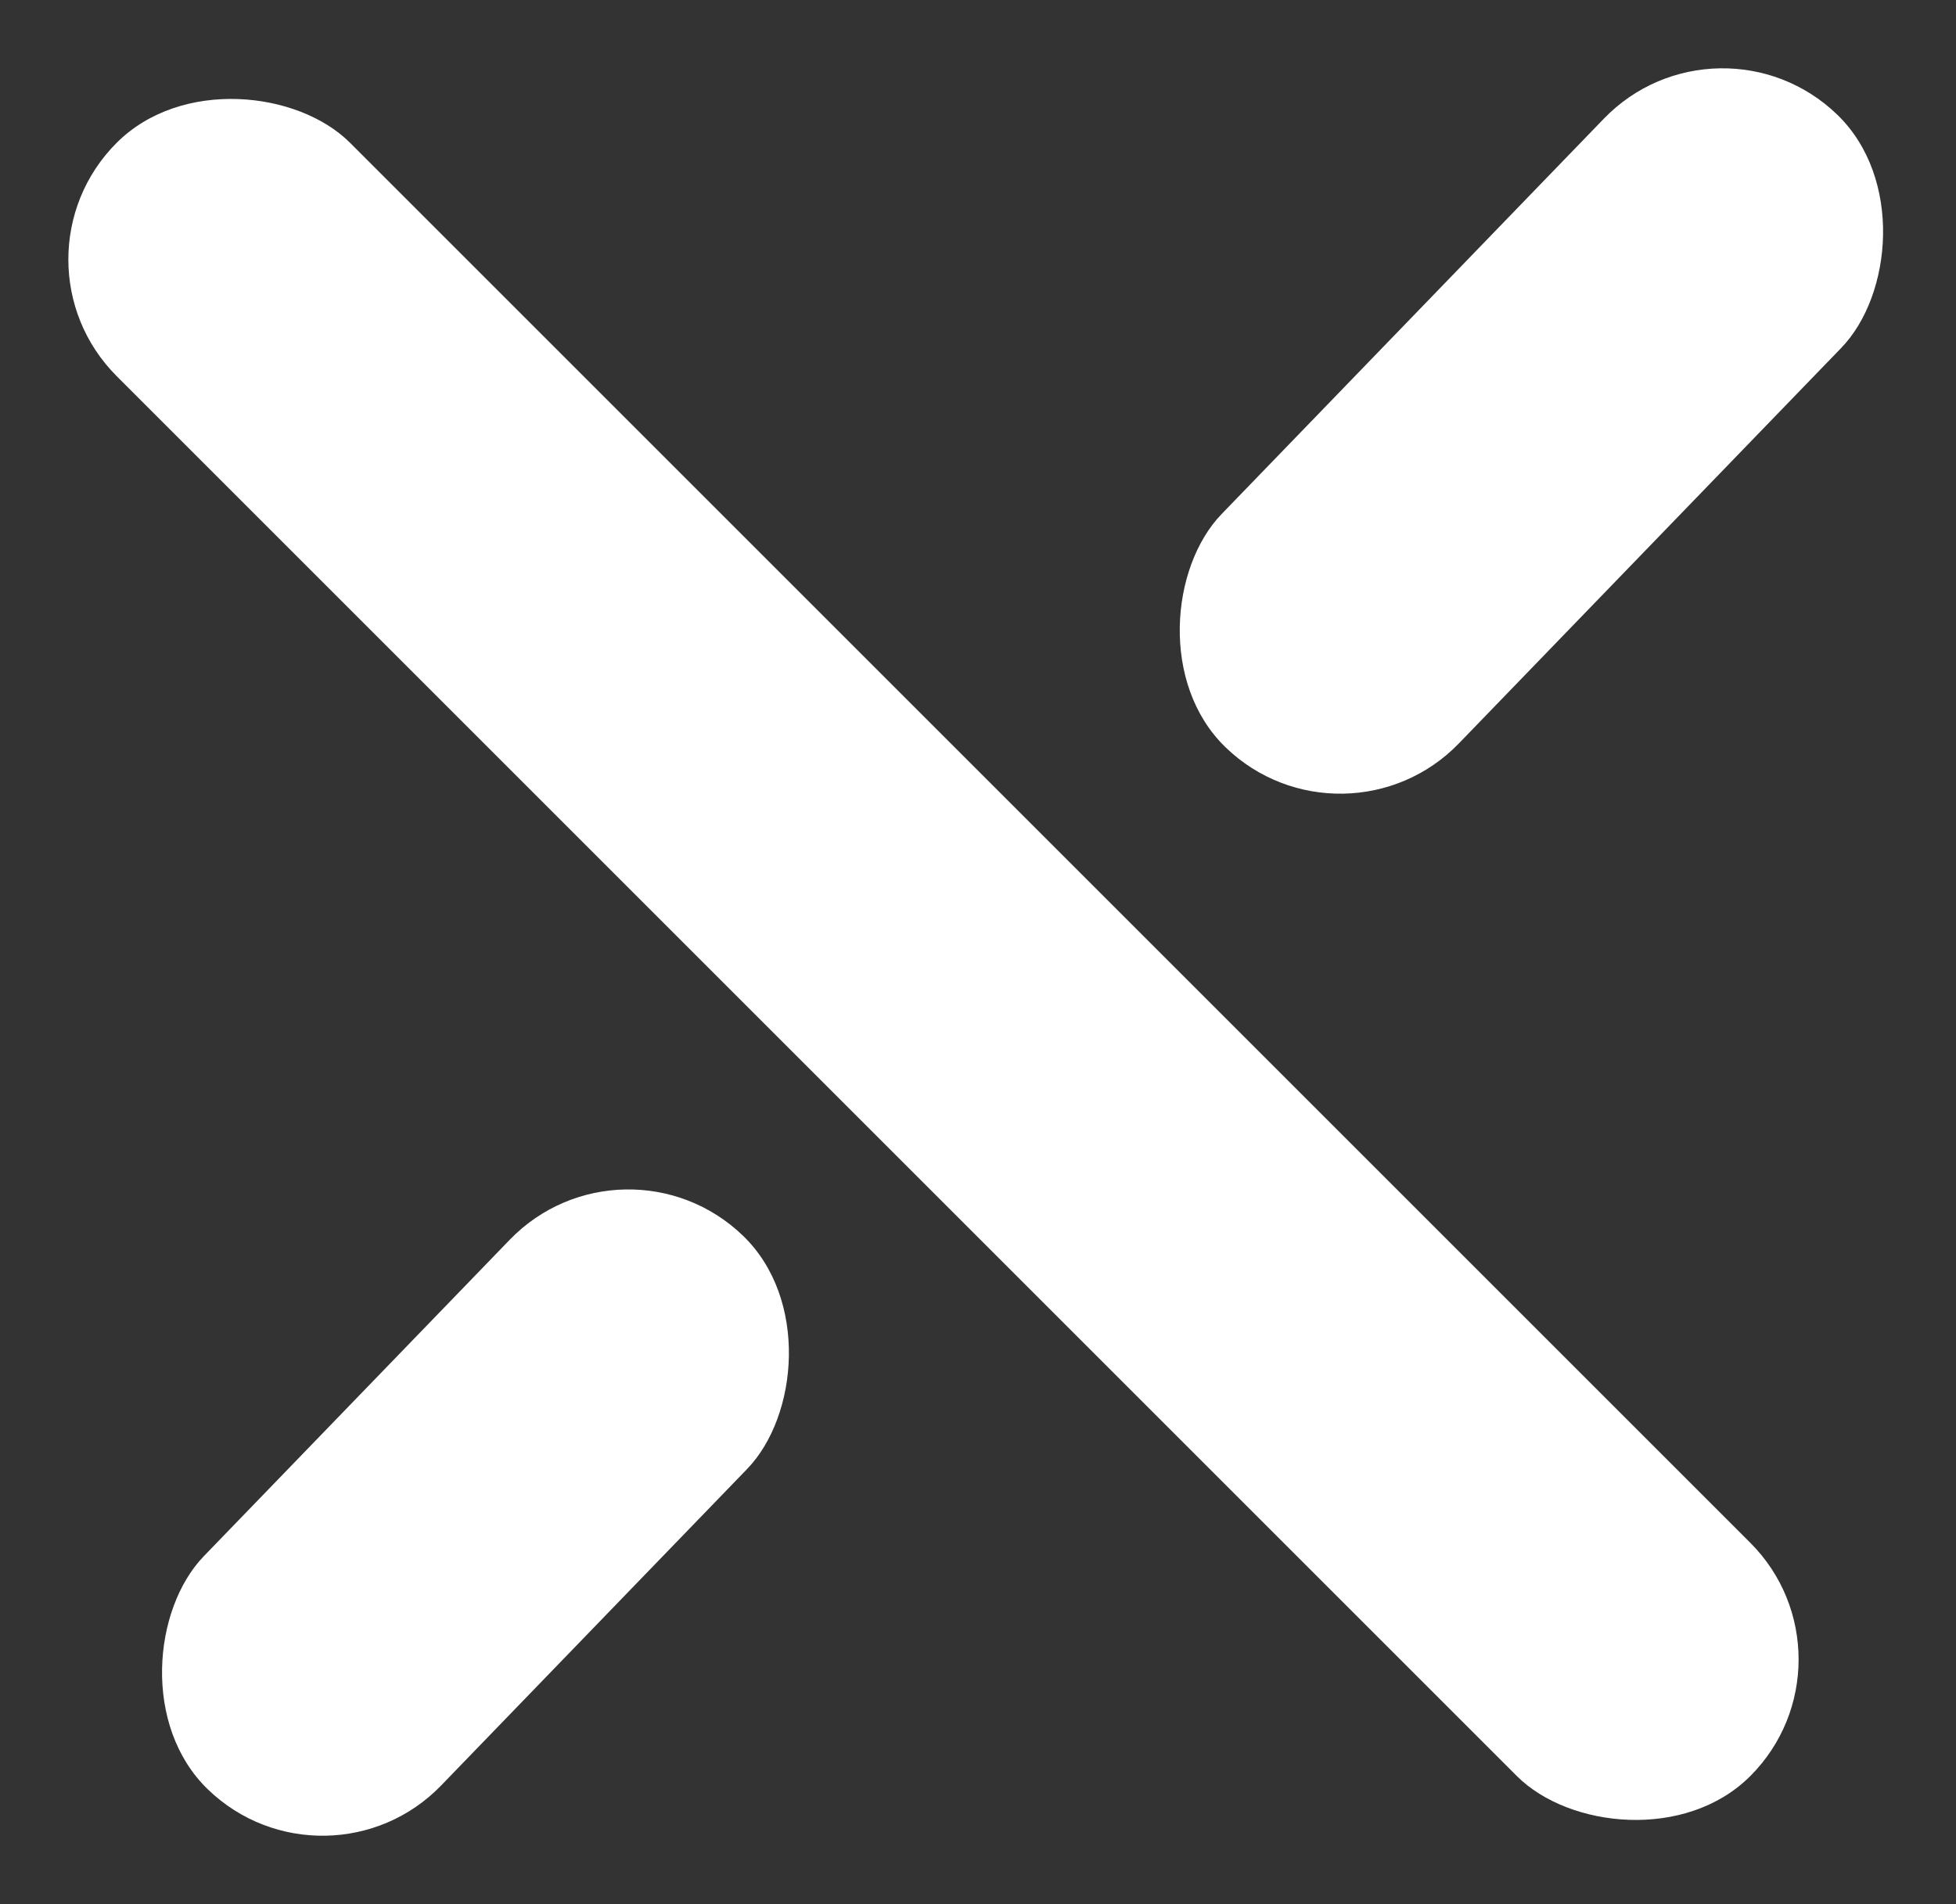
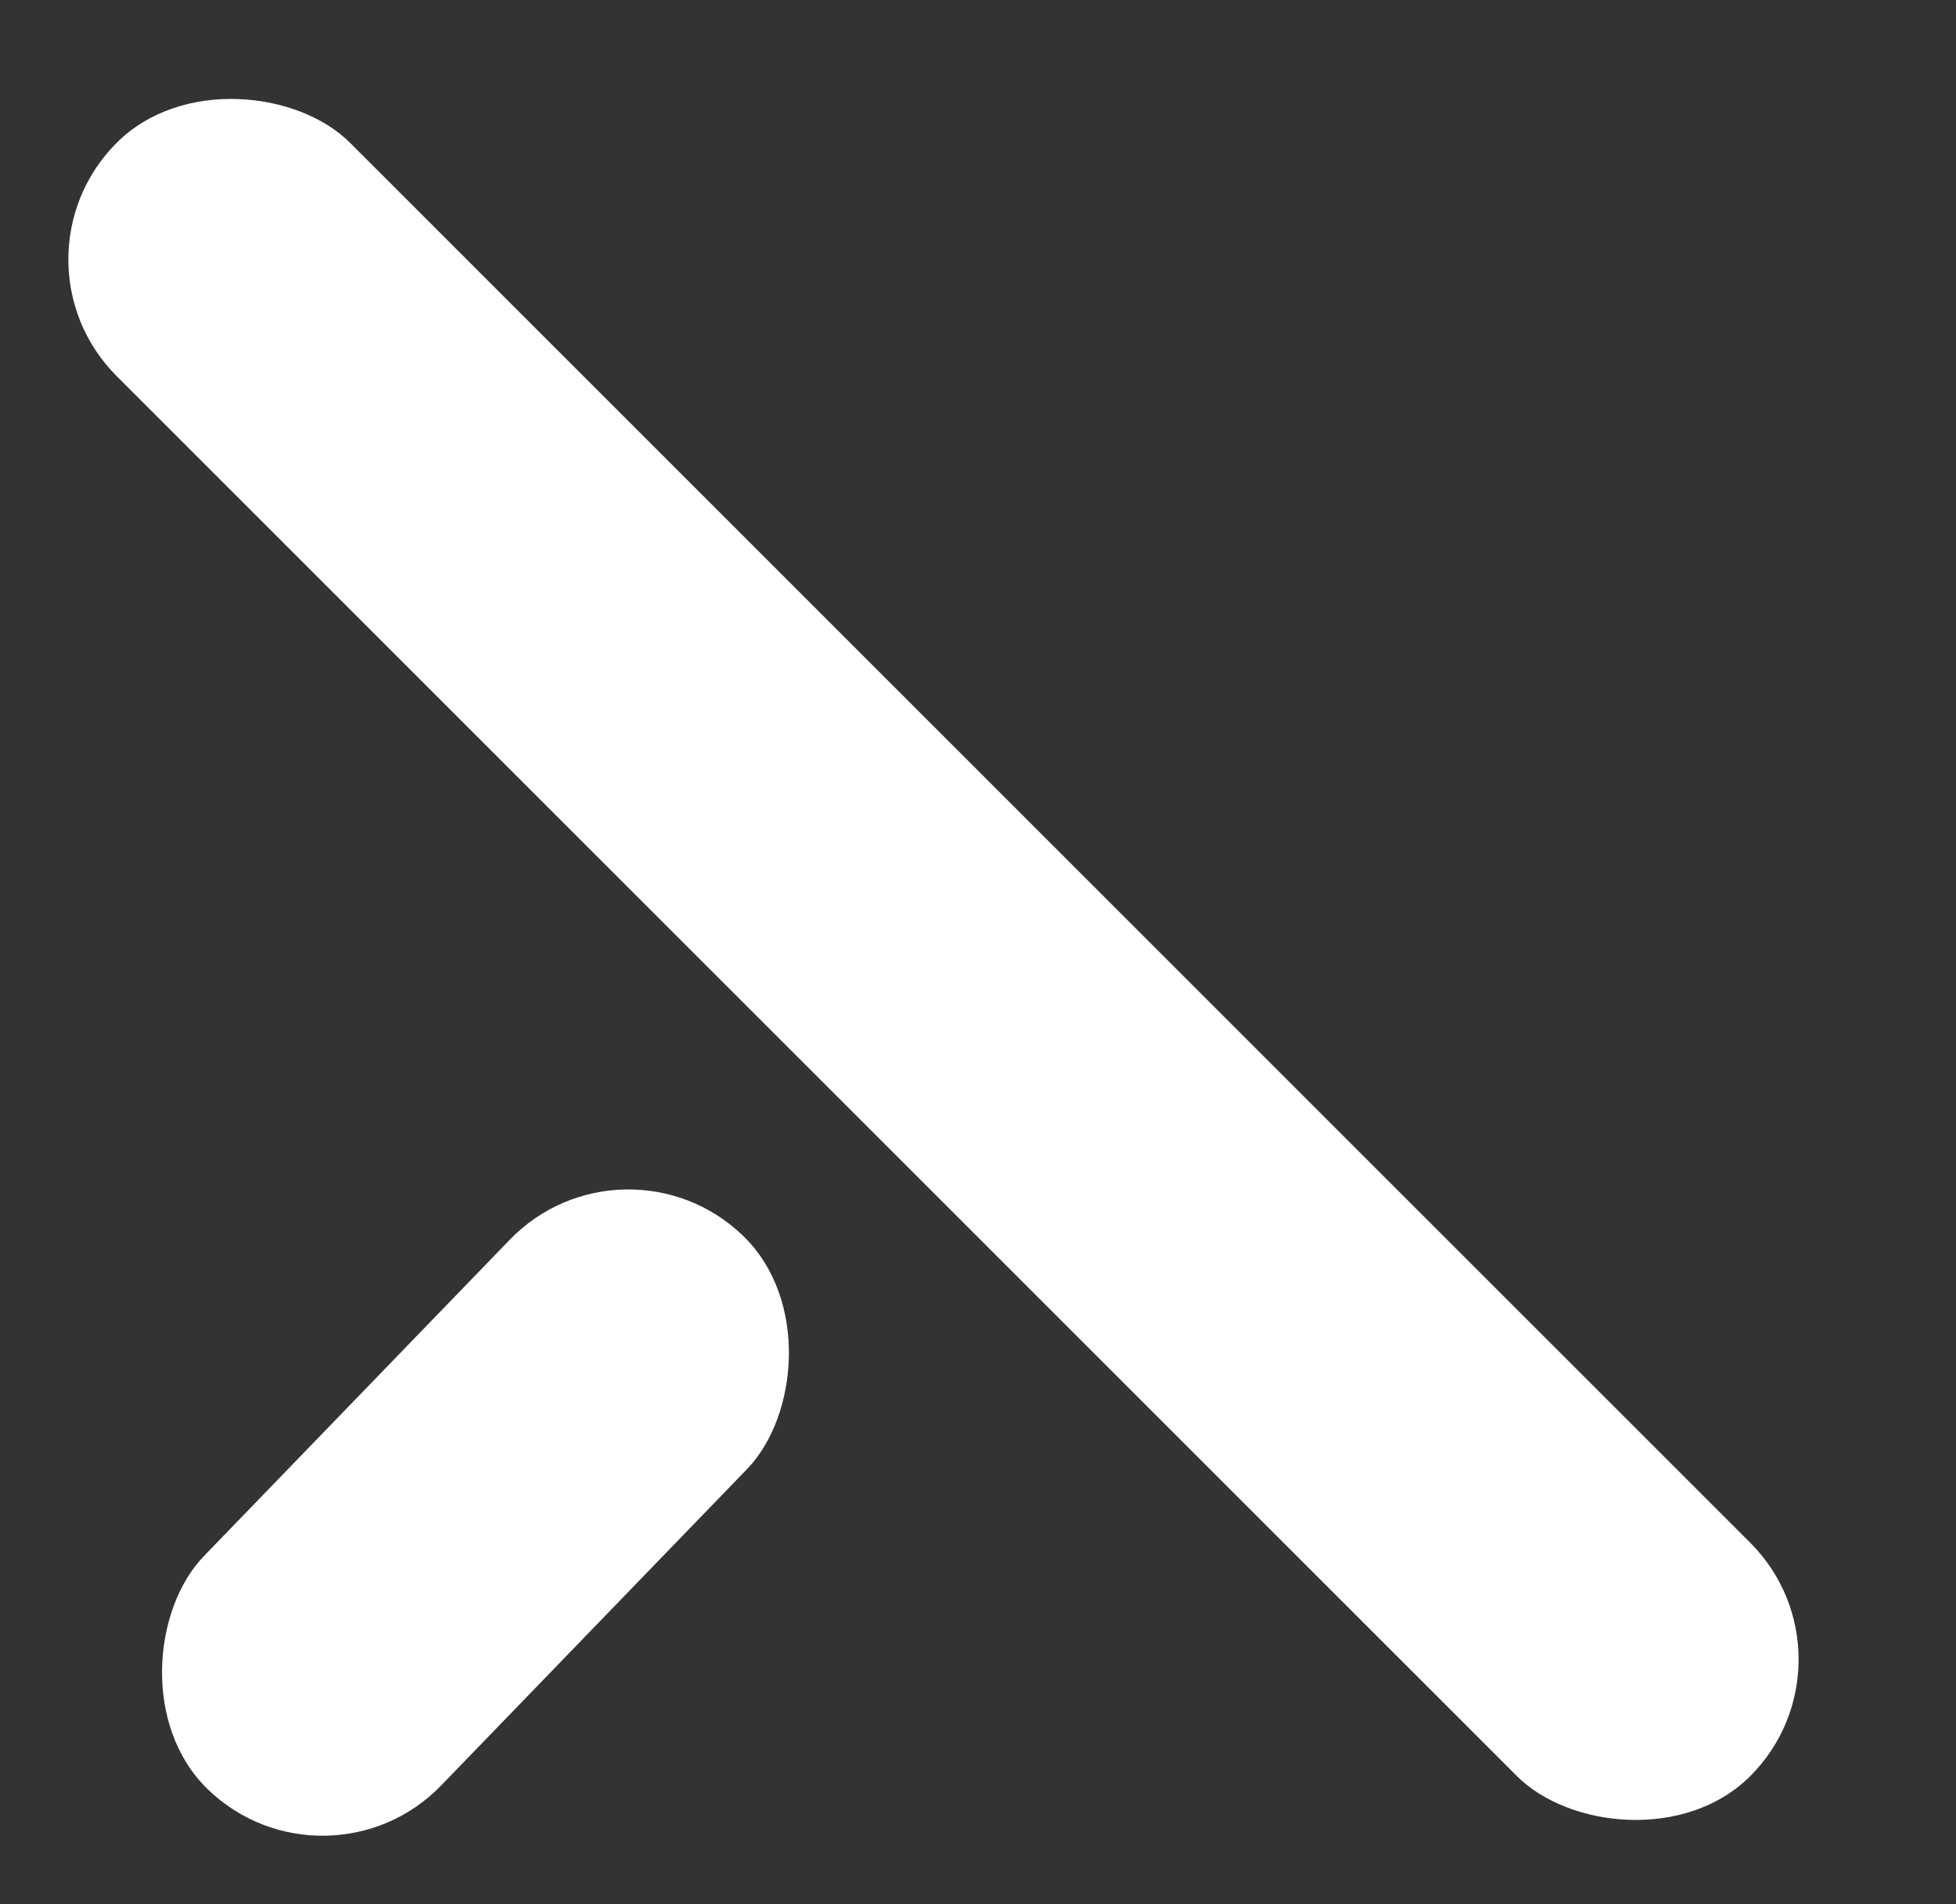
<svg xmlns="http://www.w3.org/2000/svg" width="17.78" height="17.313" viewBox="0 0 17.78 17.313">
  <rect x="0" y="0" width="17.78" height="17.313" fill="#333333" stroke="none" />
  <g id="icon-menu-close" transform="translate(-1307.661 -34.923)">
    <rect id="Retângulo_2" data-name="Retângulo 2" width="3" height="7" rx="1.5" transform="matrix(0.719, 0.695, -0.695, 0.719, 1313.337, 45.116)" fill="#fff" />
    <rect id="Retângulo_9" data-name="Retângulo 9" width="3" height="21" rx="1.5" transform="translate(1307.661 37.282) rotate(-45)" fill="#fff" />
-     <rect id="Retângulo_10" data-name="Retângulo 10" width="3" height="8" rx="1.5" transform="matrix(0.719, 0.695, -0.695, 0.719, 1323.283, 34.923)" fill="#fff" />
  </g>
</svg>